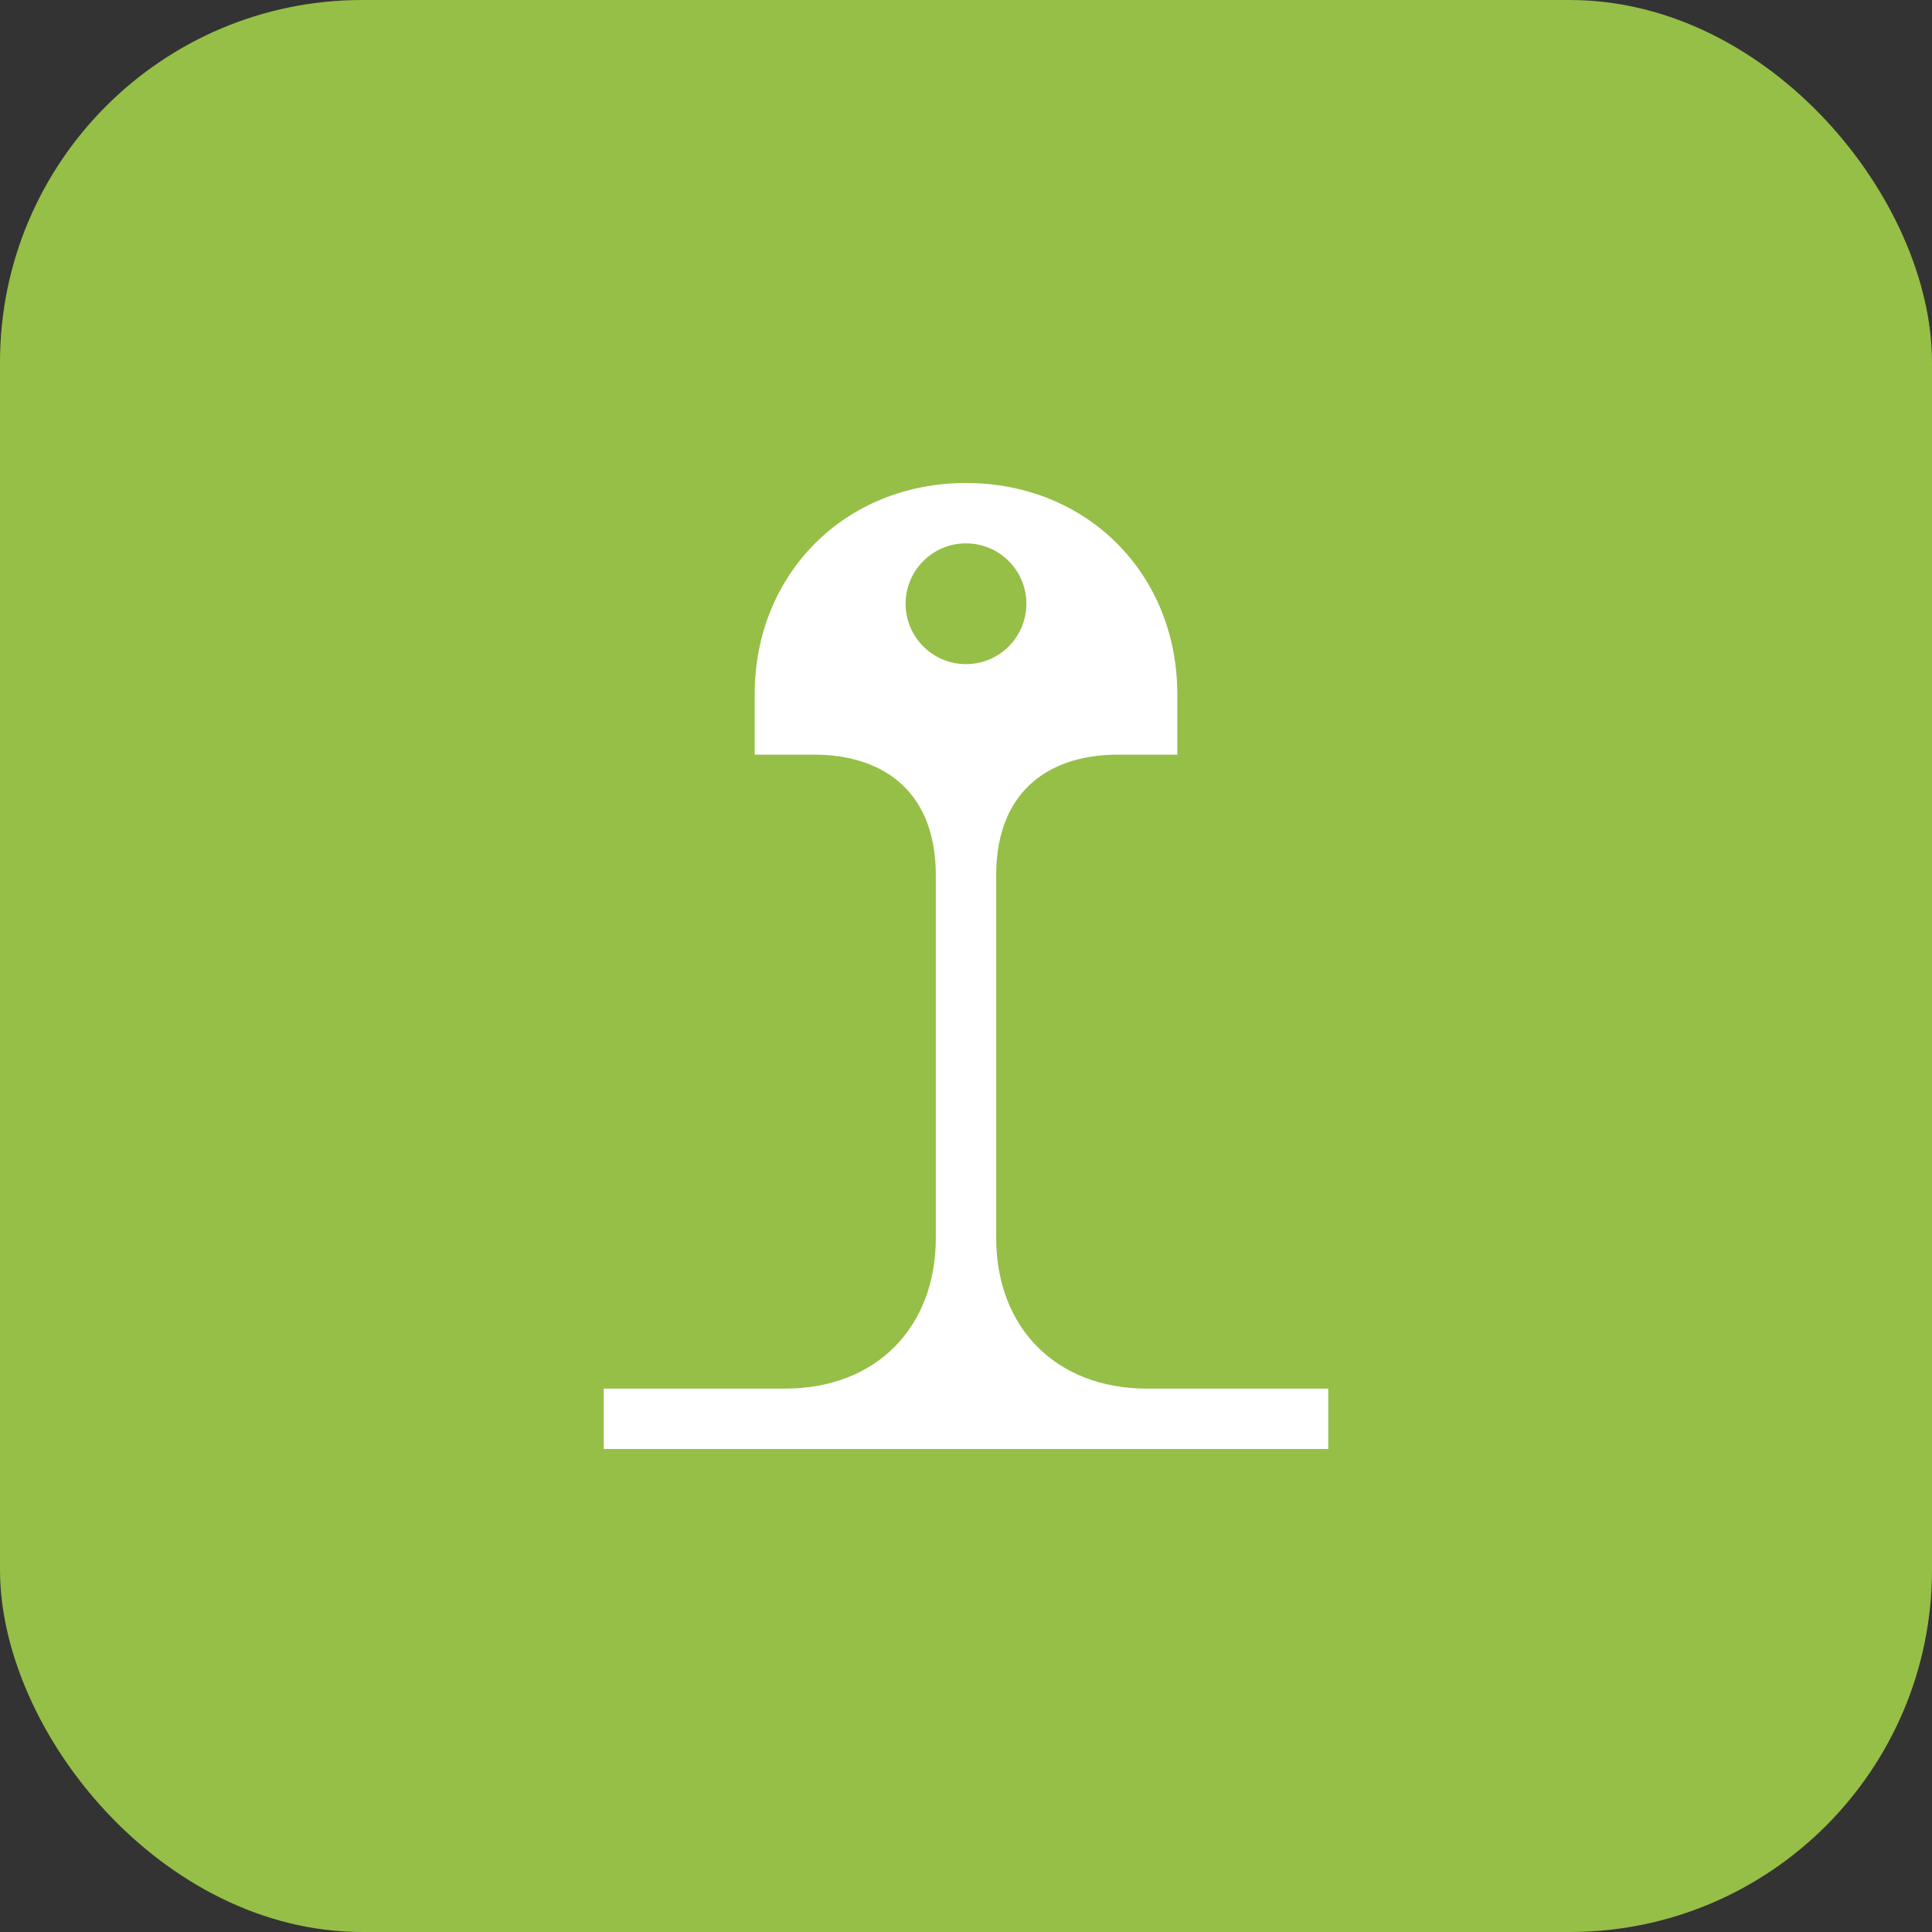
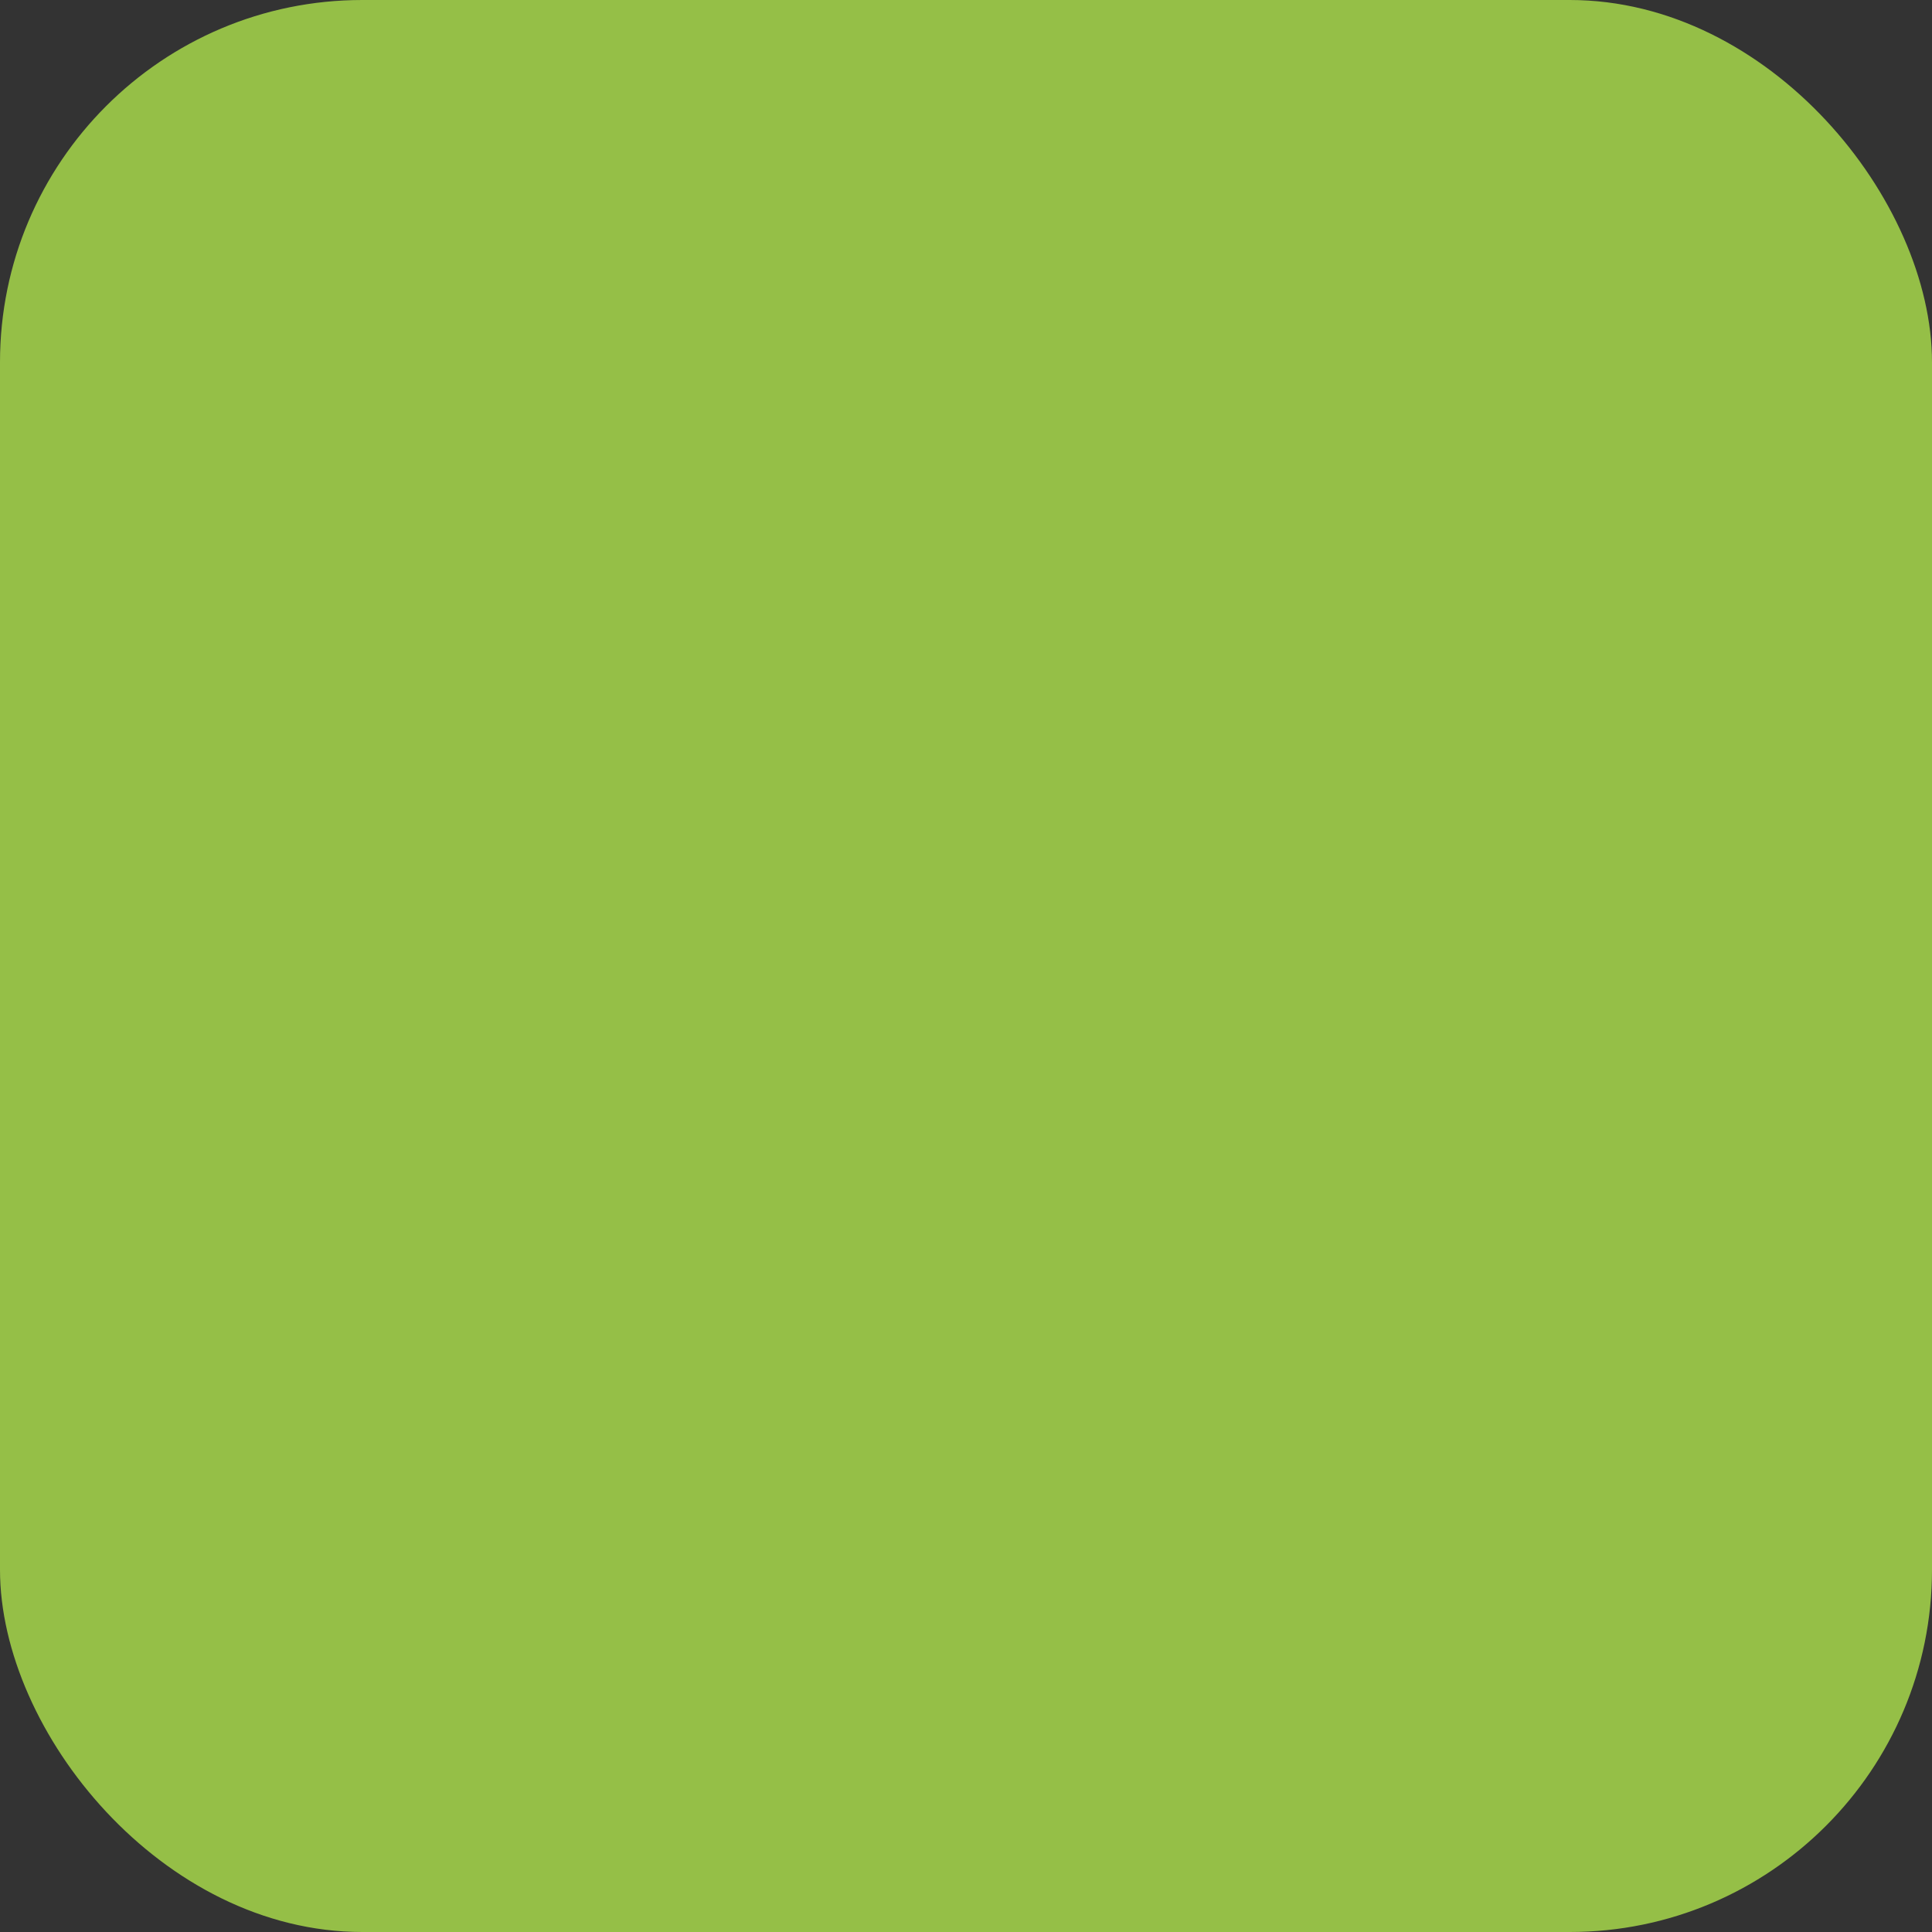
<svg xmlns="http://www.w3.org/2000/svg" width="64" height="64" viewBox="0 0 64 64" fill="none">
  <rect x="0" y="0" width="64" height="64" fill="#333333" stroke="none" />
  <rect width="64" height="64" rx="12" fill="#95BF47" />
-   <path d="M32 16C28 16 25 19 25 23V25H27C29 25 31 26 31 29V41C31 44 29 46 26 46H20V48H44V46H38C35 46 33 44 33 41V29C33 26 35 25 37 25H39V23C39 19 36 16 32 16Z" fill="white" />
-   <path d="M30 20C30 18.895 30.895 18 32 18C33.105 18 34 18.895 34 20C34 21.105 33.105 22 32 22C30.895 22 30 21.105 30 20Z" fill="#95BF47" />
</svg>